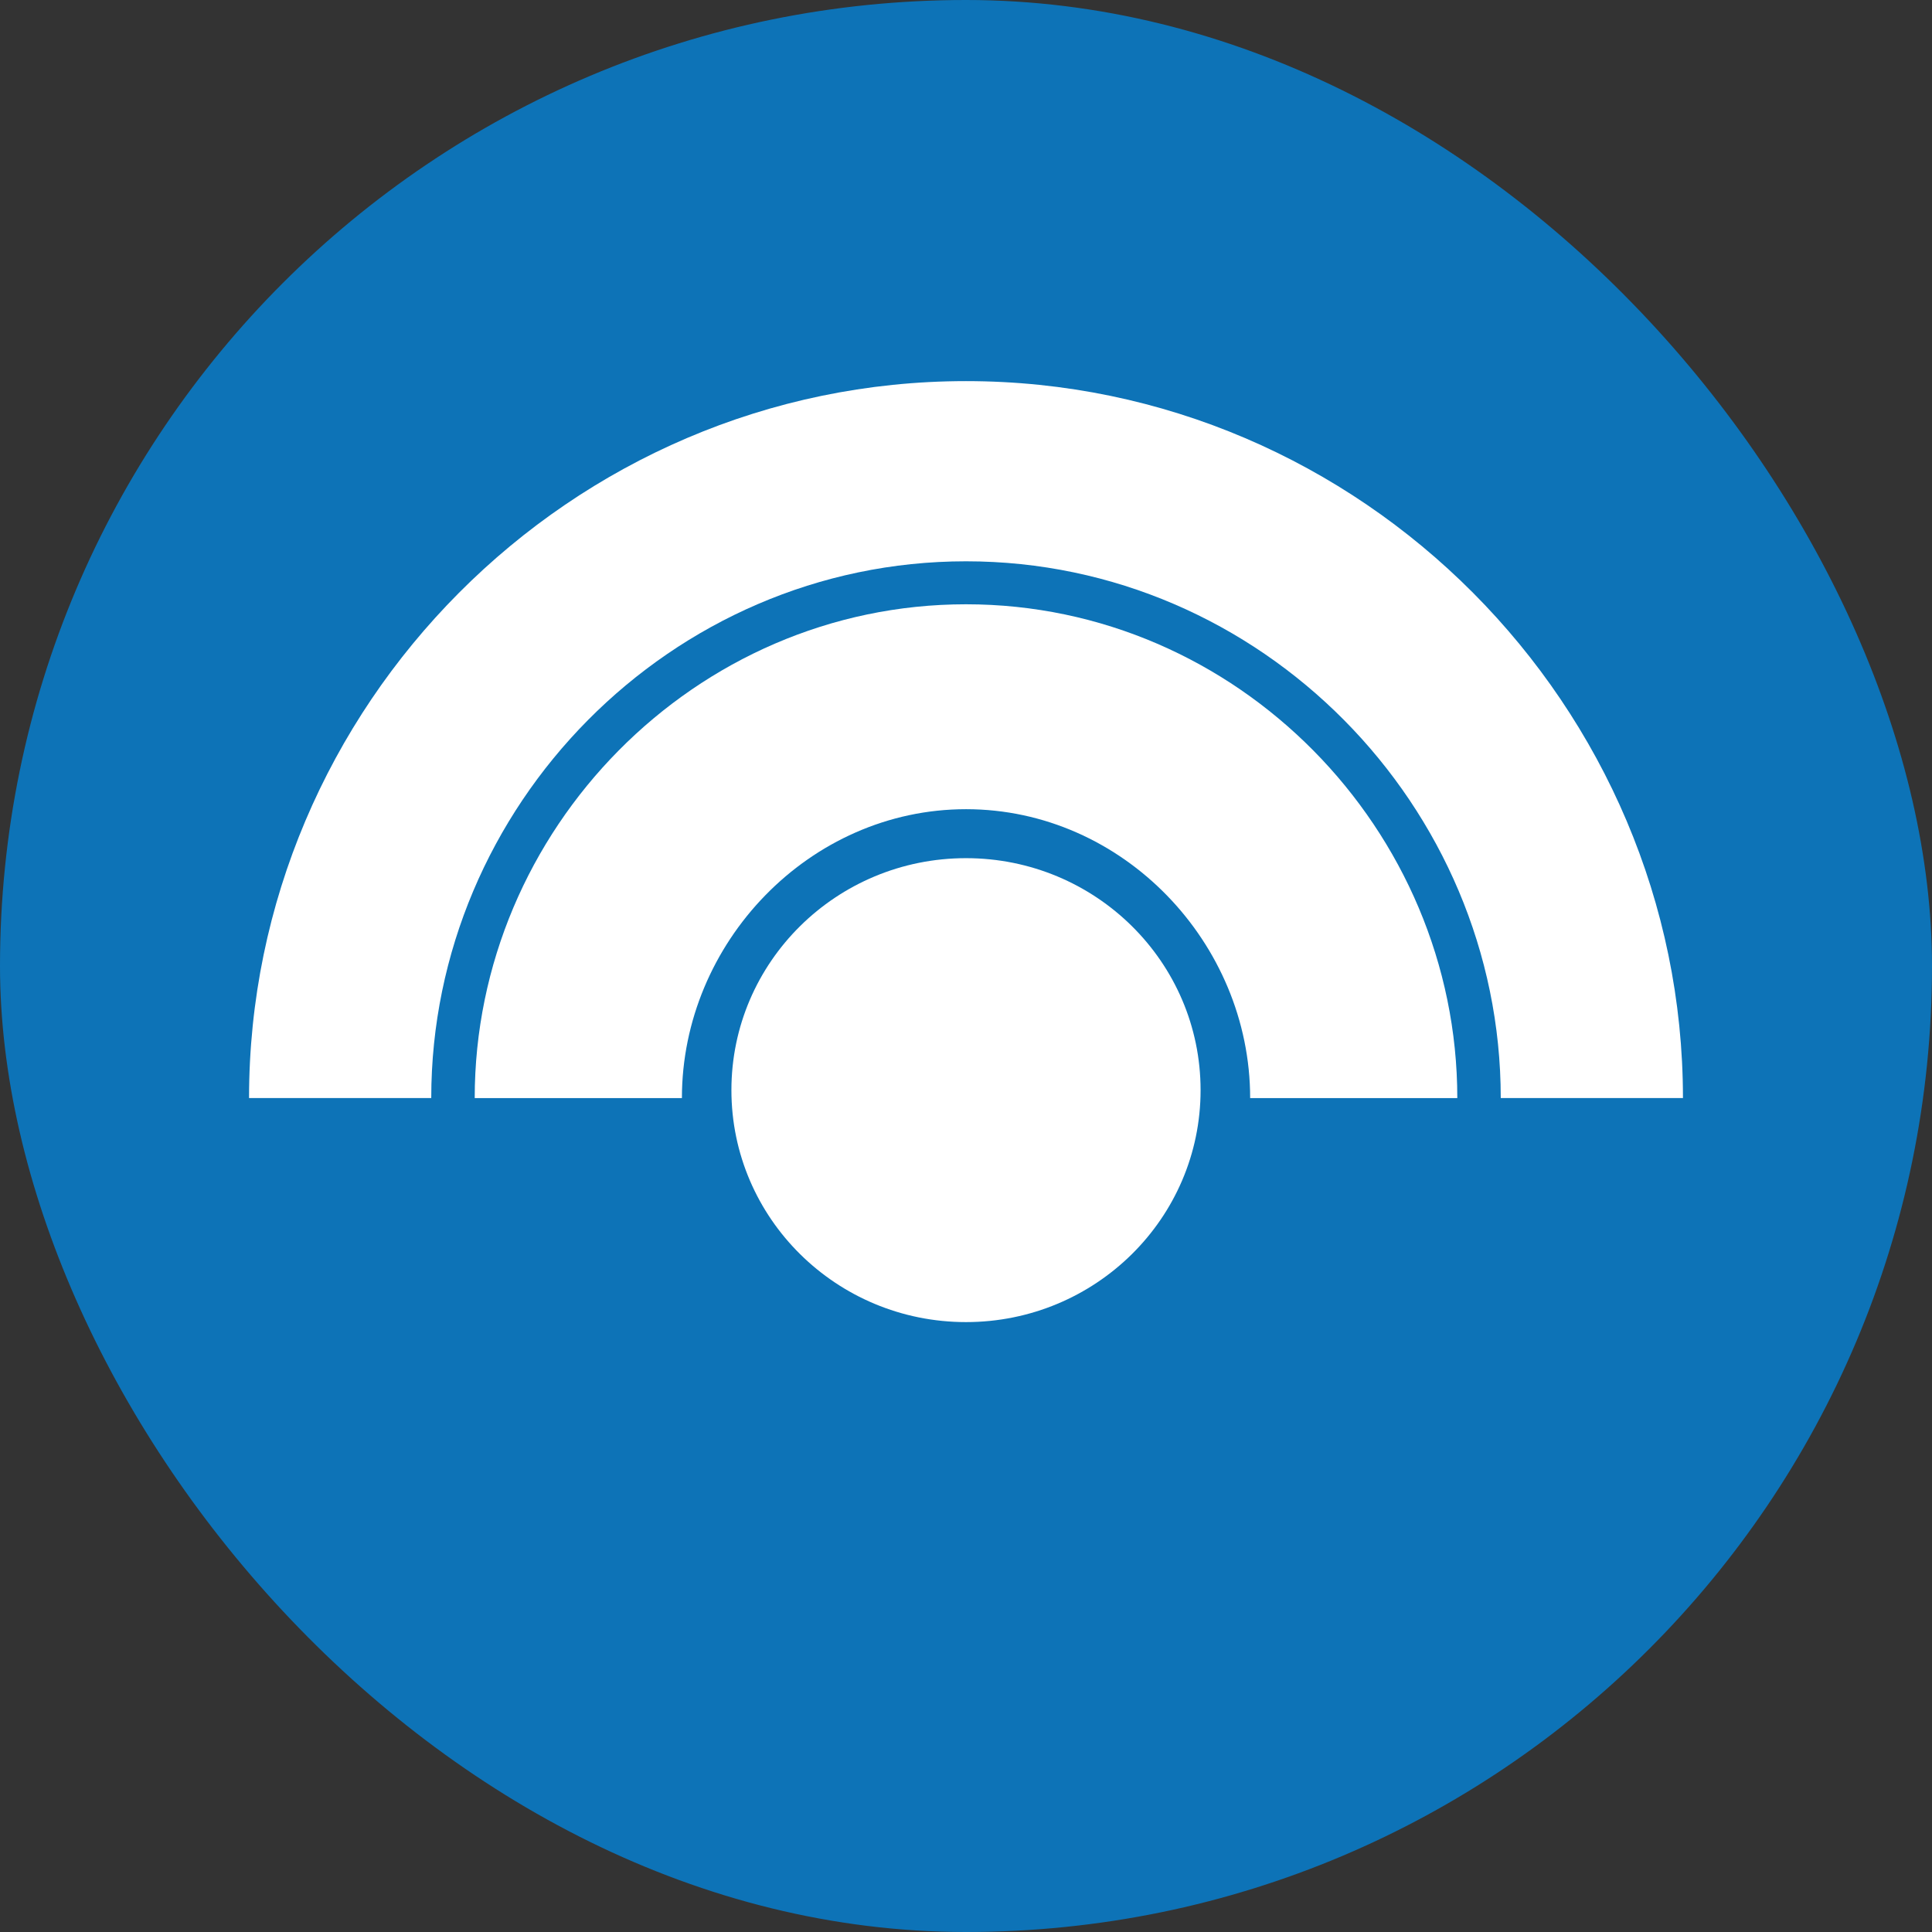
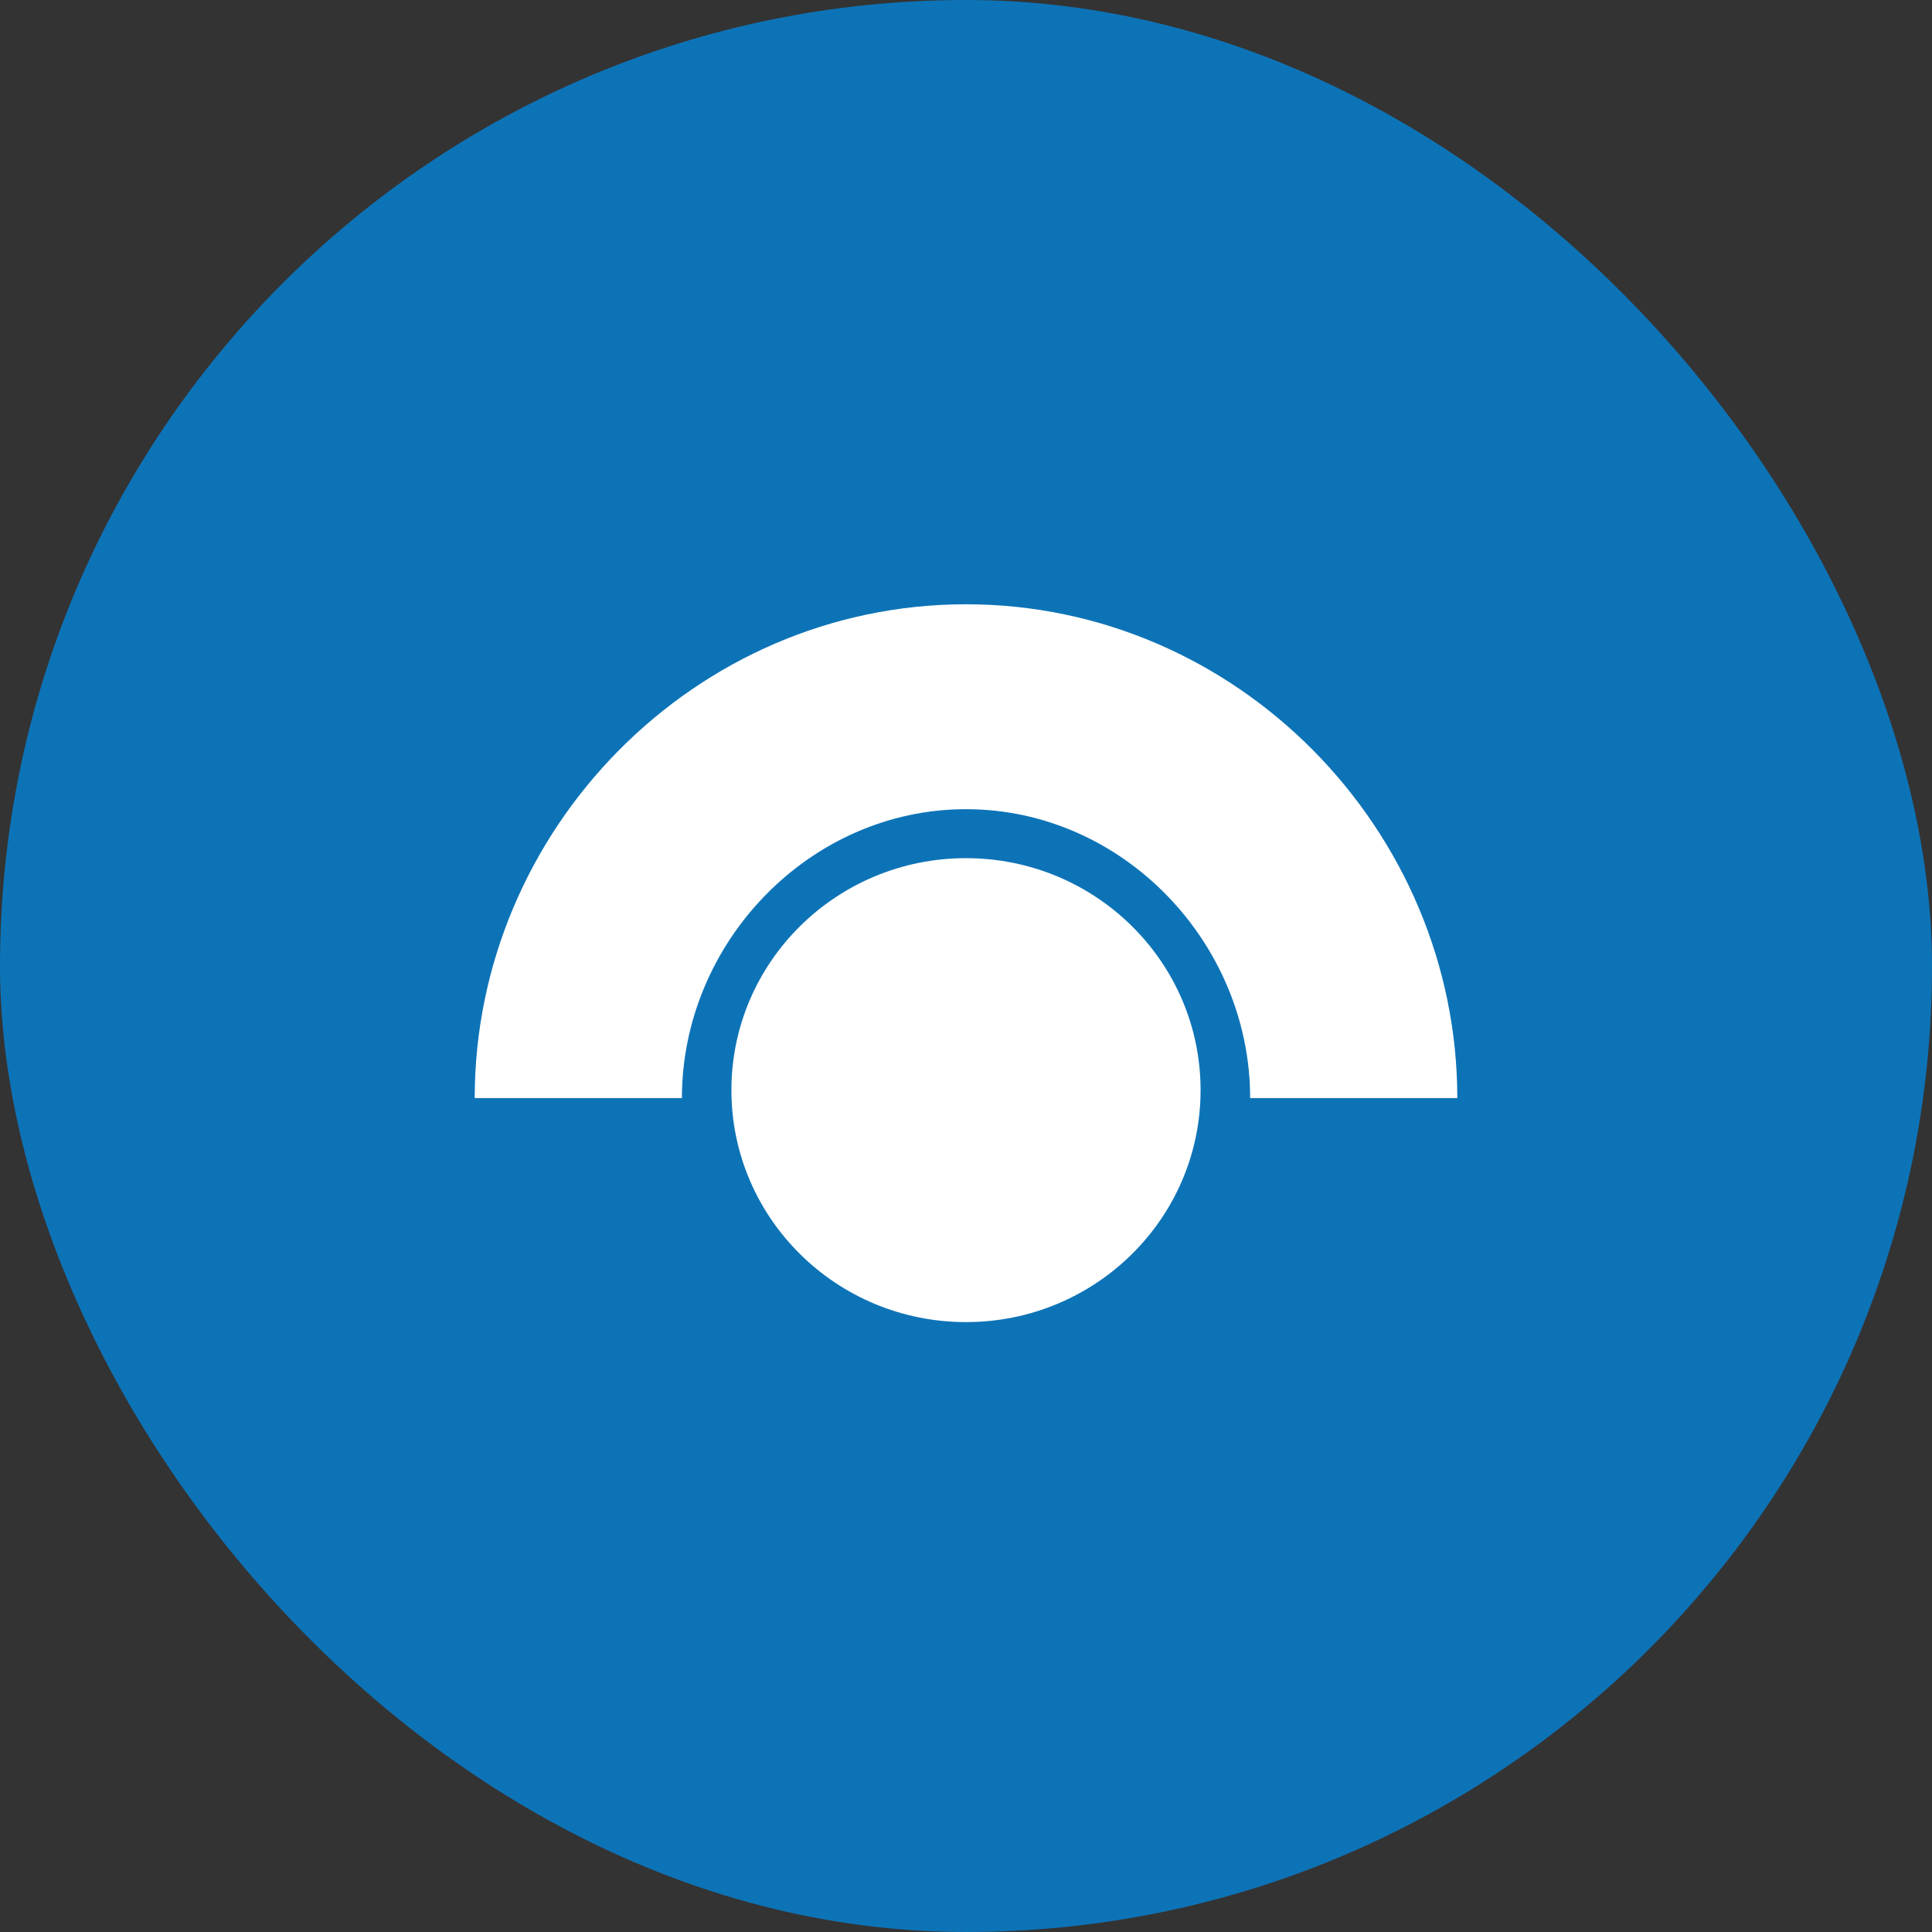
<svg xmlns="http://www.w3.org/2000/svg" width="512" height="512" viewBox="0 0 512 512" fill="none">
  <rect x="0" y="0" width="512" height="512" fill="#333333" stroke="none" />
  <g clip-path="url(#clip0_652_1329)">
    <path d="M256 512C397.385 512 512 397.385 512 256C512 114.615 397.385 0 256 0C114.615 0 0 114.615 0 256C0 397.385 114.615 512 256 512Z" fill="#0D73B7" />
-     <path d="M397.715 291H446C446 187.223 360.941 101 256 101C151.059 101 66 187.223 66 291H114.285C114.285 213.596 177.732 148.751 256 148.751C334.268 148.751 397.715 213.603 397.715 291Z" fill="white" />
    <path d="M256.002 160.141C327.908 160.141 386.201 219.899 386.201 291.002H331.303C331.303 249.876 297.575 214.444 256.014 214.444C214.453 214.444 180.713 249.882 180.713 291.002H125.803C125.803 219.893 184.096 160.141 256.002 160.141Z" fill="white" />
    <path d="M255.999 350.37C290.333 350.37 318.166 322.847 318.166 288.896C318.166 254.945 290.333 227.422 255.999 227.422C221.665 227.422 193.832 254.945 193.832 288.896C193.832 322.847 221.665 350.37 255.999 350.37Z" fill="white" />
  </g>
  <defs>
    <clipPath id="clip0_652_1329">
      <rect width="512" height="512" rx="256" fill="white" />
    </clipPath>
  </defs>
</svg>